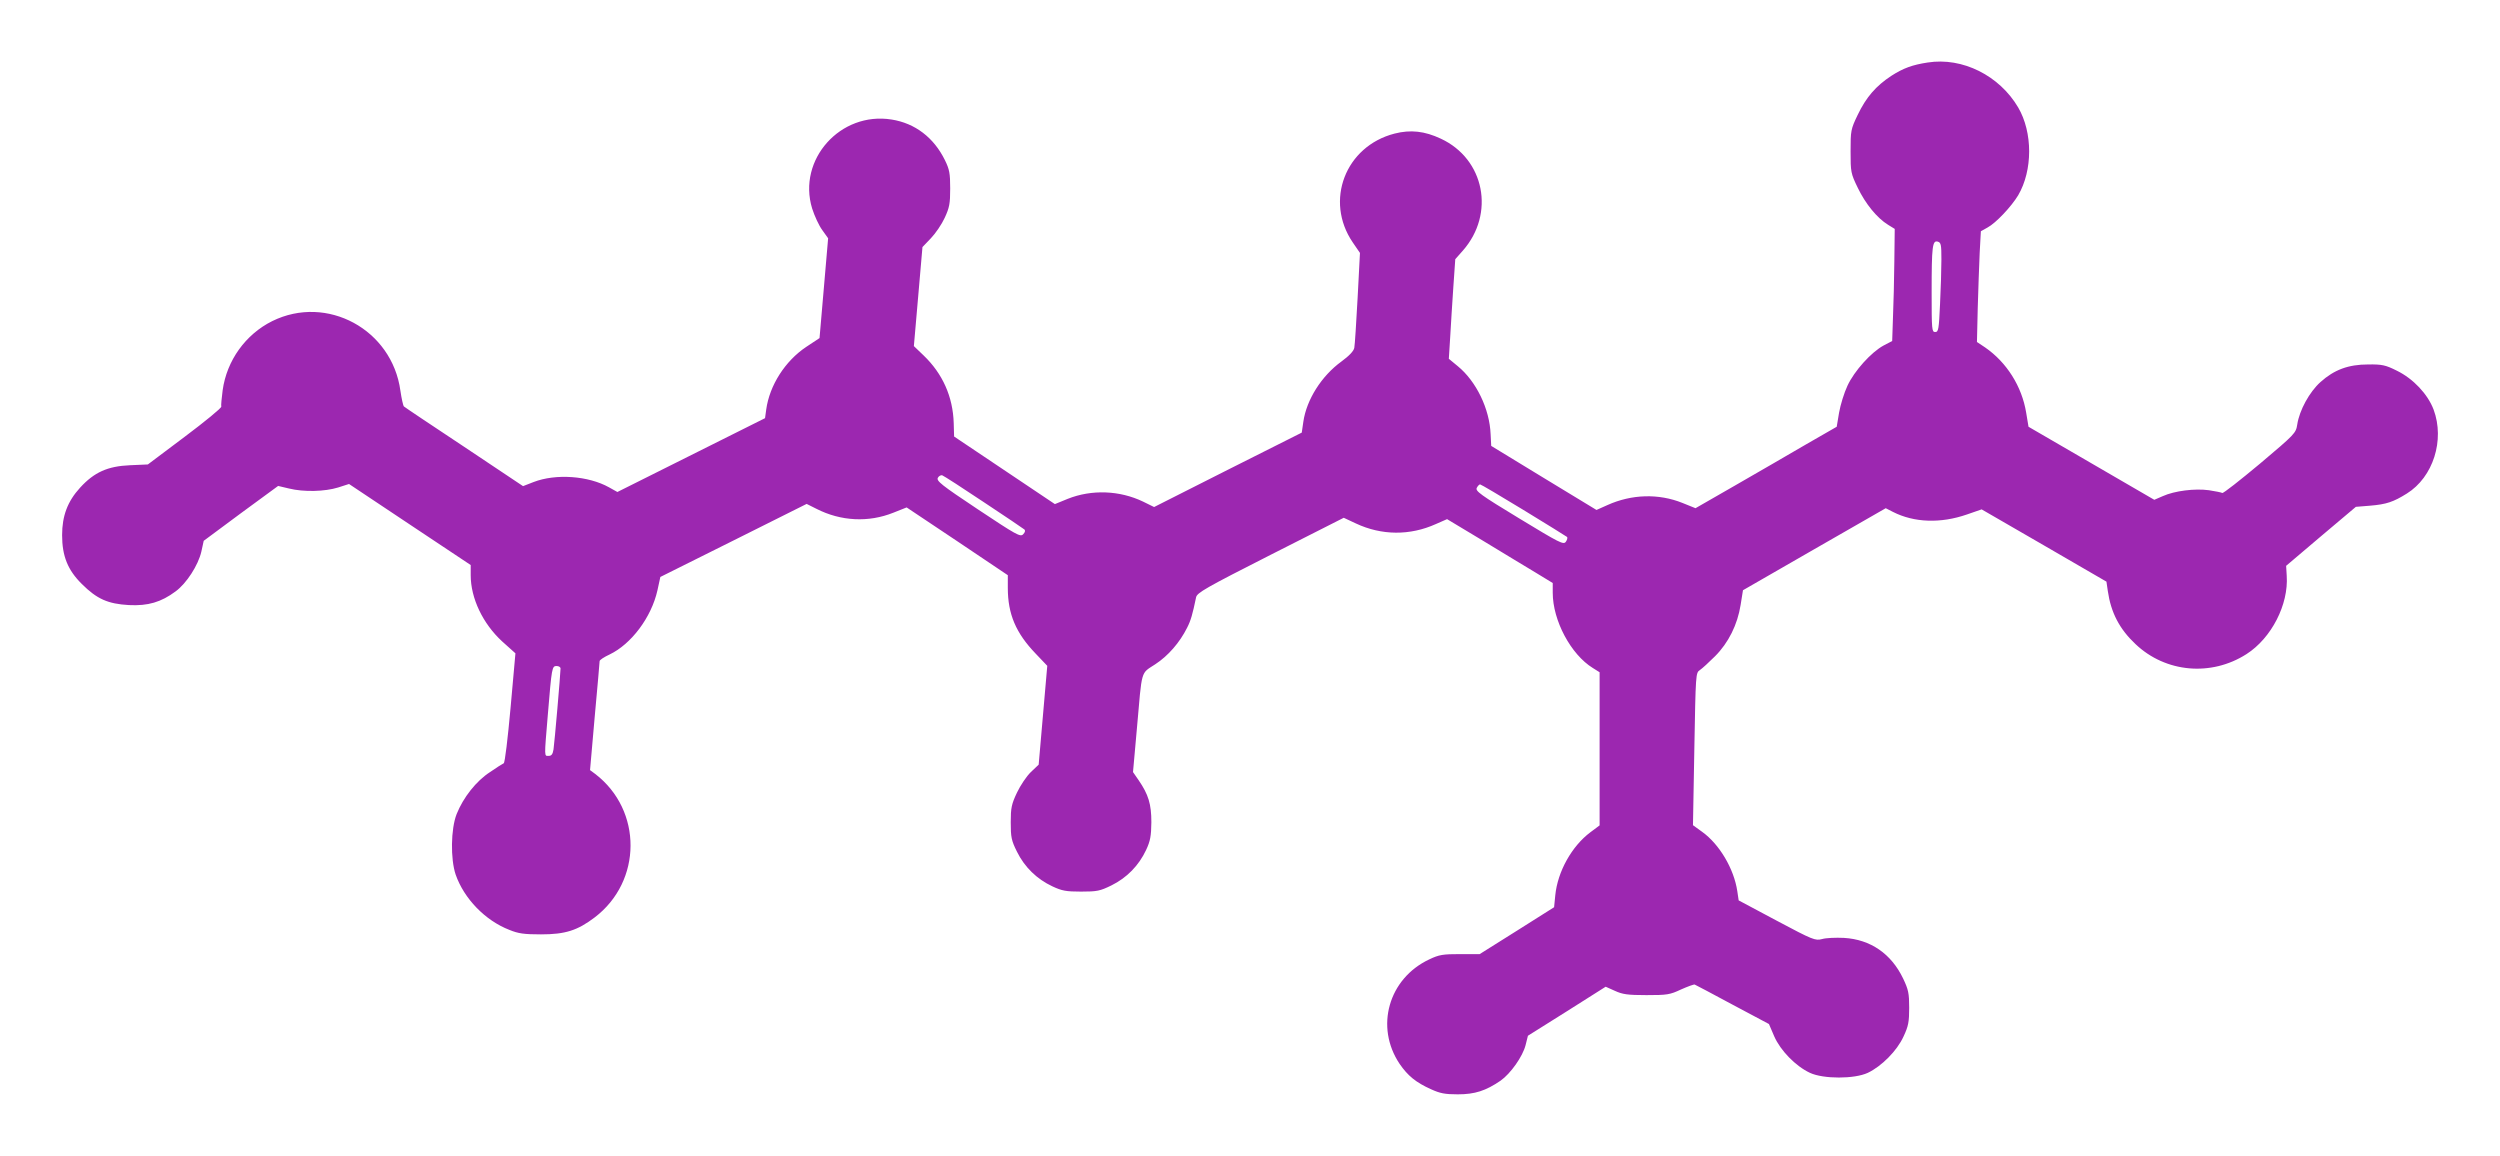
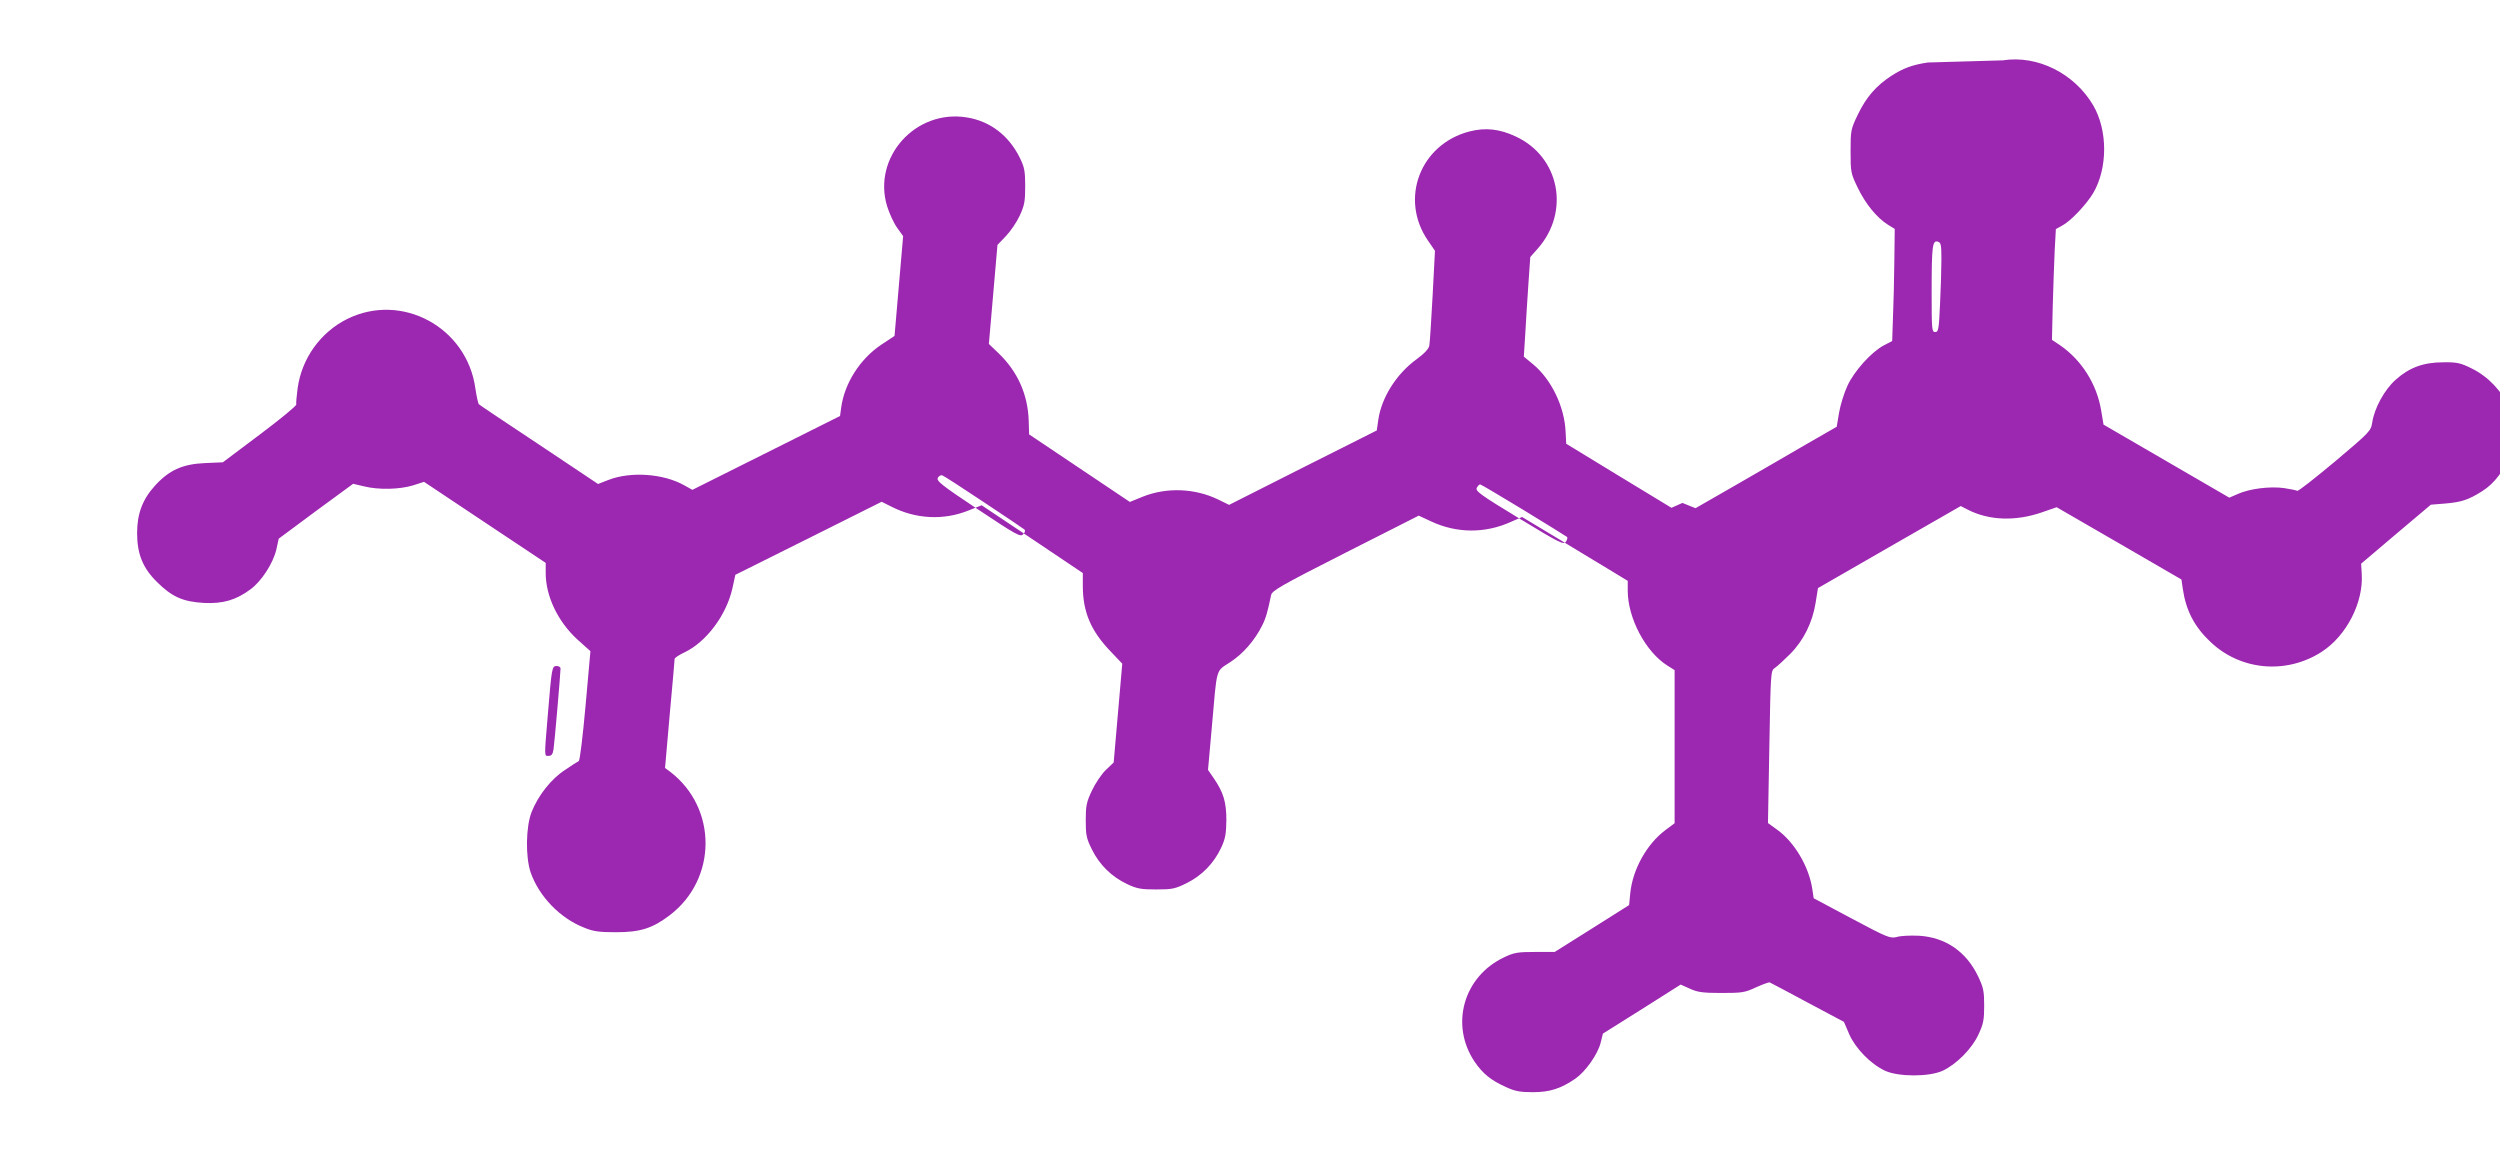
<svg xmlns="http://www.w3.org/2000/svg" version="1.0" width="1280pt" height="592pt" viewBox="0 0 1280 592" preserveAspectRatio="xMidYMid meet">
  <g transform="translate(0,592) scale(0.1,-0.1)" fill="#9c27b0" stroke="none">
-     <path d="M9870 5600 c-79 -12 -125 -29 -186 -68 -79 -52 -129 -109 -173 -201 -35 -73 -36 -80 -36 -186 0 -106 1 -113 37 -187 39 -81 98 -154 155 -189 l34 -21 -2 -167 c-1 -91 -4 -220 -7 -287 l-4 -120 -44 -23 c-63 -34 -150 -130 -185 -206 -17 -36 -36 -98 -43 -138 l-12 -72 -160 -92 c-87 -51 -250 -145 -361 -209 l-202 -116 -67 27 c-122 49 -260 45 -384 -11 l-56 -25 -270 164 -269 164 -3 59 c-5 131 -74 272 -168 349 l-46 38 7 111 c3 61 11 176 16 255 l10 144 39 44 c166 189 111 469 -113 573 -83 39 -155 47 -237 26 -252 -65 -359 -344 -214 -557 l37 -54 -12 -230 c-7 -126 -14 -241 -17 -256 -3 -16 -25 -40 -66 -70 -102 -74 -179 -196 -195 -309 l-8 -55 -378 -190 -378 -191 -57 28 c-119 57 -262 63 -385 14 l-66 -27 -258 173 -258 173 -2 69 c-4 135 -57 253 -154 346 l-50 48 22 253 22 254 43 45 c24 25 56 72 71 105 24 52 28 72 28 150 0 78 -4 98 -27 145 -57 116 -153 189 -273 208 -262 42 -483 -205 -407 -455 12 -38 35 -88 52 -111 l30 -42 -22 -256 -22 -255 -68 -45 c-108 -72 -188 -197 -205 -321 l-6 -44 -378 -189 -378 -189 -43 24 c-106 59 -272 71 -386 27 l-54 -21 -301 201 c-166 110 -305 203 -309 207 -4 4 -12 40 -18 81 -43 313 -376 494 -656 356 -137 -68 -233 -202 -254 -354 -5 -39 -9 -78 -7 -84 1 -7 -83 -76 -187 -154 l-189 -142 -92 -4 c-114 -5 -183 -36 -255 -115 -64 -70 -92 -144 -92 -243 0 -107 29 -179 101 -250 77 -77 134 -102 241 -108 98 -5 165 15 239 70 56 41 116 134 132 204 l12 55 190 141 191 140 55 -13 c76 -19 184 -16 252 5 l56 18 312 -208 311 -207 0 -52 c0 -118 62 -248 161 -339 l68 -61 -25 -280 c-14 -154 -29 -282 -35 -283 -5 -2 -37 -22 -70 -45 -71 -46 -137 -130 -171 -215 -30 -76 -32 -230 -5 -310 43 -123 151 -235 275 -283 46 -19 76 -23 162 -23 124 0 187 20 275 87 243 185 245 548 3 734 l-27 20 24 274 c14 151 25 279 25 284 0 6 23 21 51 34 111 53 214 190 245 328 l15 69 375 187 374 187 50 -25 c125 -64 267 -71 394 -20 l68 27 259 -173 259 -174 0 -65 c0 -134 41 -231 143 -337 l59 -62 -22 -253 -22 -253 -40 -38 c-22 -21 -54 -69 -71 -105 -28 -59 -32 -78 -32 -152 0 -76 3 -93 32 -151 39 -79 102 -140 181 -177 49 -23 70 -27 147 -27 82 0 97 3 156 32 79 39 140 102 177 181 22 47 26 72 27 142 0 93 -15 142 -65 215 l-29 42 20 224 c27 307 18 278 94 328 66 43 125 111 163 187 19 37 28 69 46 156 5 23 48 48 381 217 l375 190 62 -29 c132 -62 277 -63 410 -3 l57 25 178 -107 c98 -60 220 -133 271 -164 l92 -56 0 -50 c0 -142 93 -316 205 -385 l35 -22 0 -392 0 -392 -47 -35 c-95 -71 -168 -201 -180 -323 l-6 -61 -190 -120 -191 -120 -100 0 c-88 0 -108 -3 -158 -27 -209 -98 -279 -346 -152 -535 42 -61 83 -95 161 -130 46 -21 71 -26 137 -26 87 0 143 18 219 70 51 36 113 123 128 182 l12 48 199 125 199 126 47 -21 c39 -18 65 -22 162 -22 105 0 120 2 177 29 34 15 66 27 70 25 5 -2 92 -48 194 -103 l186 -99 27 -63 c32 -73 110 -153 183 -187 69 -32 227 -32 296 0 70 33 150 113 183 186 25 53 29 75 29 147 0 75 -4 93 -31 150 -61 127 -167 200 -303 208 -42 2 -92 0 -112 -6 -35 -9 -46 -5 -232 94 l-195 104 -7 47 c-17 115 -92 241 -180 304 l-47 34 7 390 c7 385 7 390 28 404 12 8 47 40 78 71 69 69 115 162 131 263 l12 75 365 210 366 210 37 -19 c108 -55 244 -60 379 -13 l75 26 320 -185 319 -185 7 -48 c16 -111 60 -195 142 -272 154 -146 387 -167 568 -51 128 82 216 254 206 401 l-3 51 178 151 179 151 74 6 c83 7 118 19 187 62 135 84 195 274 137 430 -30 79 -104 158 -188 199 -58 29 -76 33 -147 32 -101 0 -174 -27 -244 -90 -57 -51 -108 -145 -119 -217 -7 -45 -11 -49 -191 -201 -102 -85 -188 -153 -193 -150 -5 3 -36 9 -68 14 -72 10 -176 -3 -236 -30 l-44 -19 -322 187 -322 187 -12 72 c-22 135 -100 258 -210 334 l-42 28 4 173 c3 95 7 223 10 284 l6 110 34 19 c43 23 122 107 157 165 75 128 75 322 0 450 -96 163 -285 258 -463 230z m70 -1009 c0 -47 -3 -150 -7 -228 -6 -130 -8 -143 -25 -143 -17 0 -18 12 -18 204 0 236 4 266 31 259 17 -5 19 -15 19 -92z m-4903 -1242 c109 -72 202 -135 208 -140 6 -6 3 -15 -7 -25 -14 -14 -34 -3 -231 128 -188 125 -214 146 -205 162 5 9 16 15 23 12 8 -3 103 -64 212 -137z m2763 -40 c118 -72 218 -134 223 -138 4 -4 1 -15 -6 -25 -12 -16 -30 -7 -239 120 -198 120 -225 140 -217 156 5 10 13 18 17 18 4 0 104 -59 222 -131z m-4930 -811 c0 -25 -31 -383 -36 -415 -4 -24 -10 -33 -24 -33 -24 0 -24 -15 -5 212 20 241 21 248 45 248 11 0 20 -6 20 -12z" />
+     <path d="M9870 5600 c-79 -12 -125 -29 -186 -68 -79 -52 -129 -109 -173 -201 -35 -73 -36 -80 -36 -186 0 -106 1 -113 37 -187 39 -81 98 -154 155 -189 l34 -21 -2 -167 c-1 -91 -4 -220 -7 -287 l-4 -120 -44 -23 c-63 -34 -150 -130 -185 -206 -17 -36 -36 -98 -43 -138 l-12 -72 -160 -92 c-87 -51 -250 -145 -361 -209 l-202 -116 -67 27 l-56 -25 -270 164 -269 164 -3 59 c-5 131 -74 272 -168 349 l-46 38 7 111 c3 61 11 176 16 255 l10 144 39 44 c166 189 111 469 -113 573 -83 39 -155 47 -237 26 -252 -65 -359 -344 -214 -557 l37 -54 -12 -230 c-7 -126 -14 -241 -17 -256 -3 -16 -25 -40 -66 -70 -102 -74 -179 -196 -195 -309 l-8 -55 -378 -190 -378 -191 -57 28 c-119 57 -262 63 -385 14 l-66 -27 -258 173 -258 173 -2 69 c-4 135 -57 253 -154 346 l-50 48 22 253 22 254 43 45 c24 25 56 72 71 105 24 52 28 72 28 150 0 78 -4 98 -27 145 -57 116 -153 189 -273 208 -262 42 -483 -205 -407 -455 12 -38 35 -88 52 -111 l30 -42 -22 -256 -22 -255 -68 -45 c-108 -72 -188 -197 -205 -321 l-6 -44 -378 -189 -378 -189 -43 24 c-106 59 -272 71 -386 27 l-54 -21 -301 201 c-166 110 -305 203 -309 207 -4 4 -12 40 -18 81 -43 313 -376 494 -656 356 -137 -68 -233 -202 -254 -354 -5 -39 -9 -78 -7 -84 1 -7 -83 -76 -187 -154 l-189 -142 -92 -4 c-114 -5 -183 -36 -255 -115 -64 -70 -92 -144 -92 -243 0 -107 29 -179 101 -250 77 -77 134 -102 241 -108 98 -5 165 15 239 70 56 41 116 134 132 204 l12 55 190 141 191 140 55 -13 c76 -19 184 -16 252 5 l56 18 312 -208 311 -207 0 -52 c0 -118 62 -248 161 -339 l68 -61 -25 -280 c-14 -154 -29 -282 -35 -283 -5 -2 -37 -22 -70 -45 -71 -46 -137 -130 -171 -215 -30 -76 -32 -230 -5 -310 43 -123 151 -235 275 -283 46 -19 76 -23 162 -23 124 0 187 20 275 87 243 185 245 548 3 734 l-27 20 24 274 c14 151 25 279 25 284 0 6 23 21 51 34 111 53 214 190 245 328 l15 69 375 187 374 187 50 -25 c125 -64 267 -71 394 -20 l68 27 259 -173 259 -174 0 -65 c0 -134 41 -231 143 -337 l59 -62 -22 -253 -22 -253 -40 -38 c-22 -21 -54 -69 -71 -105 -28 -59 -32 -78 -32 -152 0 -76 3 -93 32 -151 39 -79 102 -140 181 -177 49 -23 70 -27 147 -27 82 0 97 3 156 32 79 39 140 102 177 181 22 47 26 72 27 142 0 93 -15 142 -65 215 l-29 42 20 224 c27 307 18 278 94 328 66 43 125 111 163 187 19 37 28 69 46 156 5 23 48 48 381 217 l375 190 62 -29 c132 -62 277 -63 410 -3 l57 25 178 -107 c98 -60 220 -133 271 -164 l92 -56 0 -50 c0 -142 93 -316 205 -385 l35 -22 0 -392 0 -392 -47 -35 c-95 -71 -168 -201 -180 -323 l-6 -61 -190 -120 -191 -120 -100 0 c-88 0 -108 -3 -158 -27 -209 -98 -279 -346 -152 -535 42 -61 83 -95 161 -130 46 -21 71 -26 137 -26 87 0 143 18 219 70 51 36 113 123 128 182 l12 48 199 125 199 126 47 -21 c39 -18 65 -22 162 -22 105 0 120 2 177 29 34 15 66 27 70 25 5 -2 92 -48 194 -103 l186 -99 27 -63 c32 -73 110 -153 183 -187 69 -32 227 -32 296 0 70 33 150 113 183 186 25 53 29 75 29 147 0 75 -4 93 -31 150 -61 127 -167 200 -303 208 -42 2 -92 0 -112 -6 -35 -9 -46 -5 -232 94 l-195 104 -7 47 c-17 115 -92 241 -180 304 l-47 34 7 390 c7 385 7 390 28 404 12 8 47 40 78 71 69 69 115 162 131 263 l12 75 365 210 366 210 37 -19 c108 -55 244 -60 379 -13 l75 26 320 -185 319 -185 7 -48 c16 -111 60 -195 142 -272 154 -146 387 -167 568 -51 128 82 216 254 206 401 l-3 51 178 151 179 151 74 6 c83 7 118 19 187 62 135 84 195 274 137 430 -30 79 -104 158 -188 199 -58 29 -76 33 -147 32 -101 0 -174 -27 -244 -90 -57 -51 -108 -145 -119 -217 -7 -45 -11 -49 -191 -201 -102 -85 -188 -153 -193 -150 -5 3 -36 9 -68 14 -72 10 -176 -3 -236 -30 l-44 -19 -322 187 -322 187 -12 72 c-22 135 -100 258 -210 334 l-42 28 4 173 c3 95 7 223 10 284 l6 110 34 19 c43 23 122 107 157 165 75 128 75 322 0 450 -96 163 -285 258 -463 230z m70 -1009 c0 -47 -3 -150 -7 -228 -6 -130 -8 -143 -25 -143 -17 0 -18 12 -18 204 0 236 4 266 31 259 17 -5 19 -15 19 -92z m-4903 -1242 c109 -72 202 -135 208 -140 6 -6 3 -15 -7 -25 -14 -14 -34 -3 -231 128 -188 125 -214 146 -205 162 5 9 16 15 23 12 8 -3 103 -64 212 -137z m2763 -40 c118 -72 218 -134 223 -138 4 -4 1 -15 -6 -25 -12 -16 -30 -7 -239 120 -198 120 -225 140 -217 156 5 10 13 18 17 18 4 0 104 -59 222 -131z m-4930 -811 c0 -25 -31 -383 -36 -415 -4 -24 -10 -33 -24 -33 -24 0 -24 -15 -5 212 20 241 21 248 45 248 11 0 20 -6 20 -12z" />
  </g>
</svg>